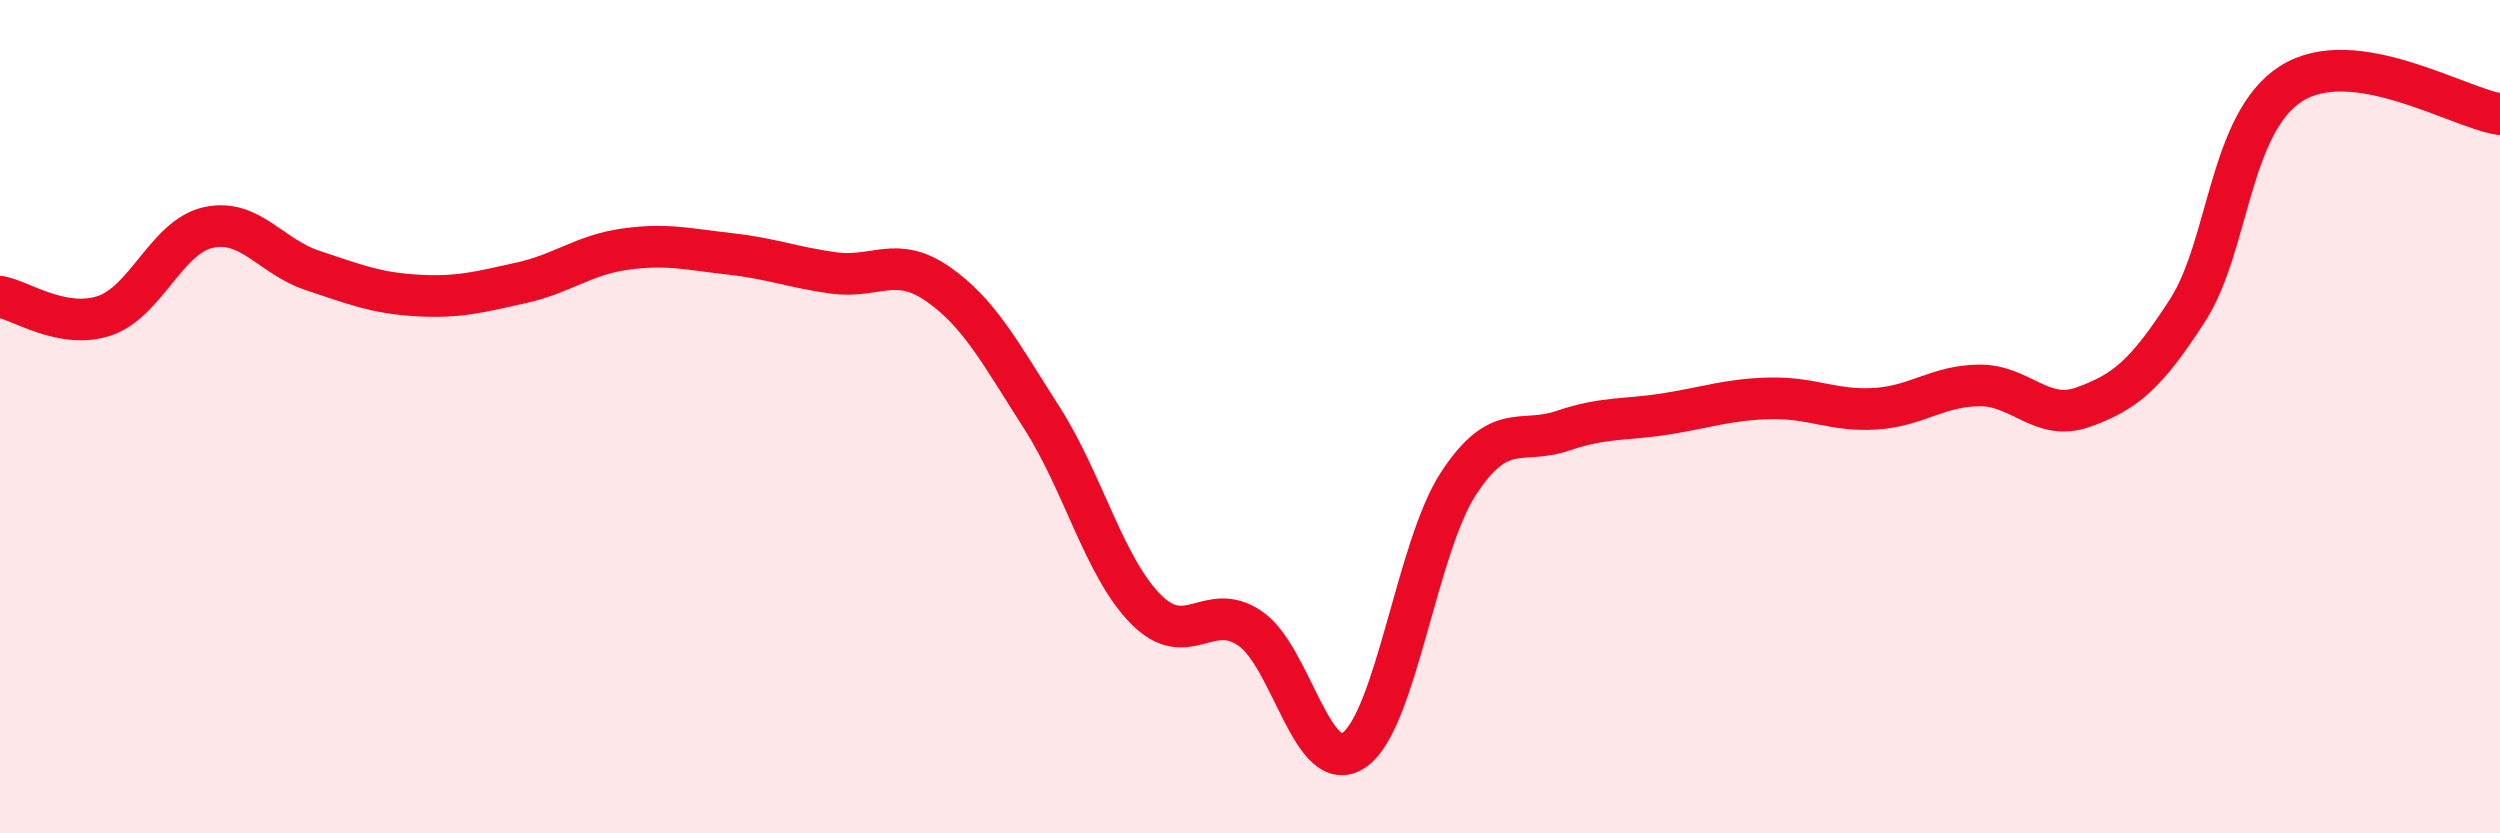
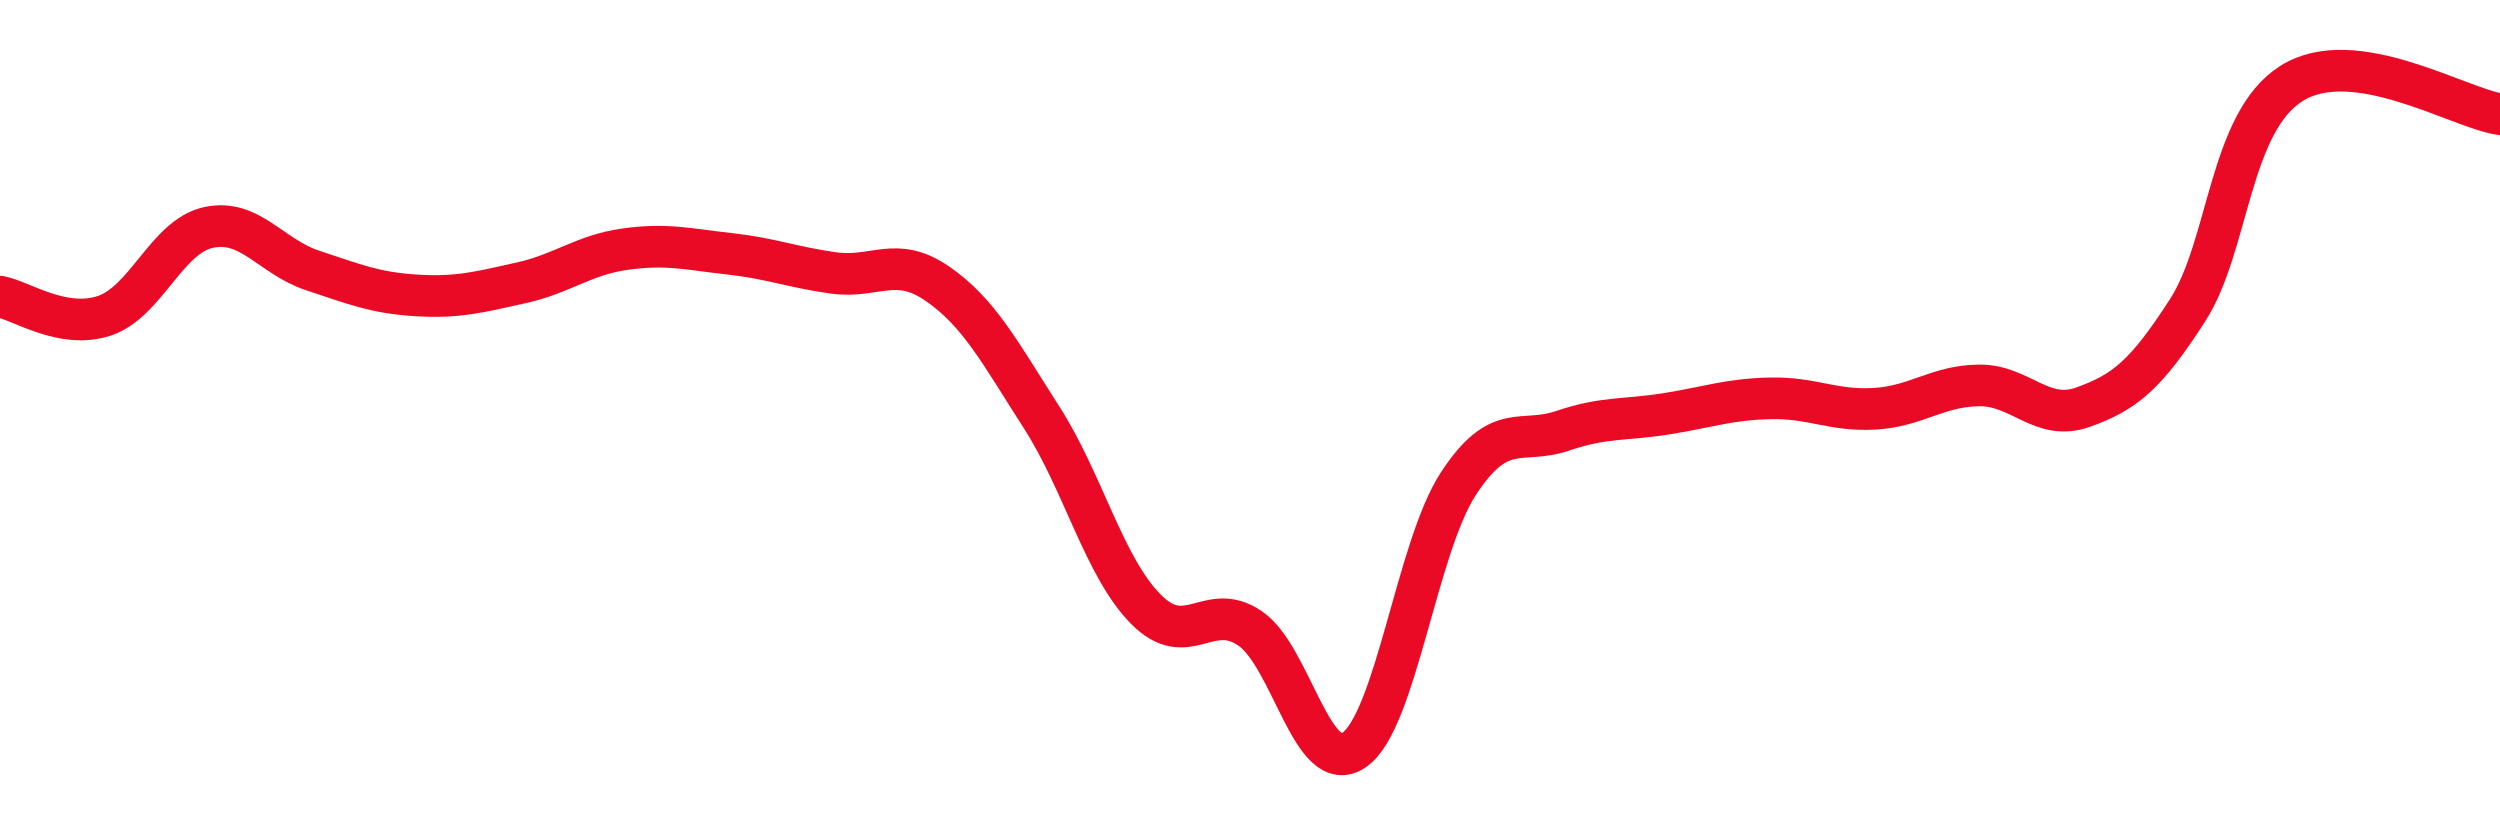
<svg xmlns="http://www.w3.org/2000/svg" width="60" height="20" viewBox="0 0 60 20">
-   <path d="M 0,7.12 C 0.5,7.21 1.5,7.91 2.5,7.58 C 3.5,7.25 4,5.68 5,5.46 C 6,5.24 6.5,6.16 7.5,6.49 C 8.5,6.82 9,7.03 10,7.09 C 11,7.15 11.5,7.01 12.5,6.79 C 13.5,6.57 14,6.12 15,5.98 C 16,5.84 16.5,5.98 17.5,6.09 C 18.5,6.2 19,6.41 20,6.55 C 21,6.69 21.5,6.12 22.5,6.81 C 23.5,7.5 24,8.46 25,10.02 C 26,11.58 26.5,13.61 27.5,14.62 C 28.5,15.63 29,14.4 30,15.08 C 31,15.76 31.5,18.69 32.5,18 C 33.5,17.31 34,13.14 35,11.61 C 36,10.08 36.5,10.68 37.5,10.34 C 38.5,10 39,10.09 40,9.93 C 41,9.77 41.5,9.58 42.5,9.56 C 43.5,9.54 44,9.87 45,9.81 C 46,9.75 46.5,9.26 47.5,9.25 C 48.5,9.24 49,10.13 50,9.77 C 51,9.41 51.5,9 52.5,7.45 C 53.5,5.9 53.5,2.94 55,2 C 56.5,1.06 59,2.59 60,2.74L60 20L0 20Z" fill="#EB0A25" opacity="0.1" stroke-linecap="round" stroke-linejoin="round" />
  <path d="M 0,7.12 C 0.5,7.21 1.5,7.91 2.5,7.58 C 3.5,7.25 4,5.68 5,5.46 C 6,5.24 6.5,6.16 7.5,6.49 C 8.5,6.82 9,7.03 10,7.09 C 11,7.15 11.5,7.01 12.5,6.79 C 13.5,6.57 14,6.12 15,5.98 C 16,5.84 16.5,5.98 17.5,6.09 C 18.5,6.2 19,6.41 20,6.55 C 21,6.69 21.5,6.12 22.5,6.81 C 23.5,7.5 24,8.46 25,10.02 C 26,11.58 26.5,13.61 27.5,14.62 C 28.5,15.63 29,14.4 30,15.08 C 31,15.76 31.5,18.69 32.5,18 C 33.5,17.31 34,13.14 35,11.61 C 36,10.08 36.5,10.68 37.5,10.34 C 38.5,10 39,10.09 40,9.93 C 41,9.77 41.5,9.58 42.5,9.56 C 43.5,9.54 44,9.87 45,9.81 C 46,9.75 46.5,9.26 47.5,9.25 C 48.5,9.24 49,10.13 50,9.77 C 51,9.41 51.5,9 52.5,7.45 C 53.5,5.9 53.5,2.94 55,2 C 56.5,1.06 59,2.59 60,2.74" stroke="#EB0A25" stroke-width="1" fill="none" stroke-linecap="round" stroke-linejoin="round" />
</svg>